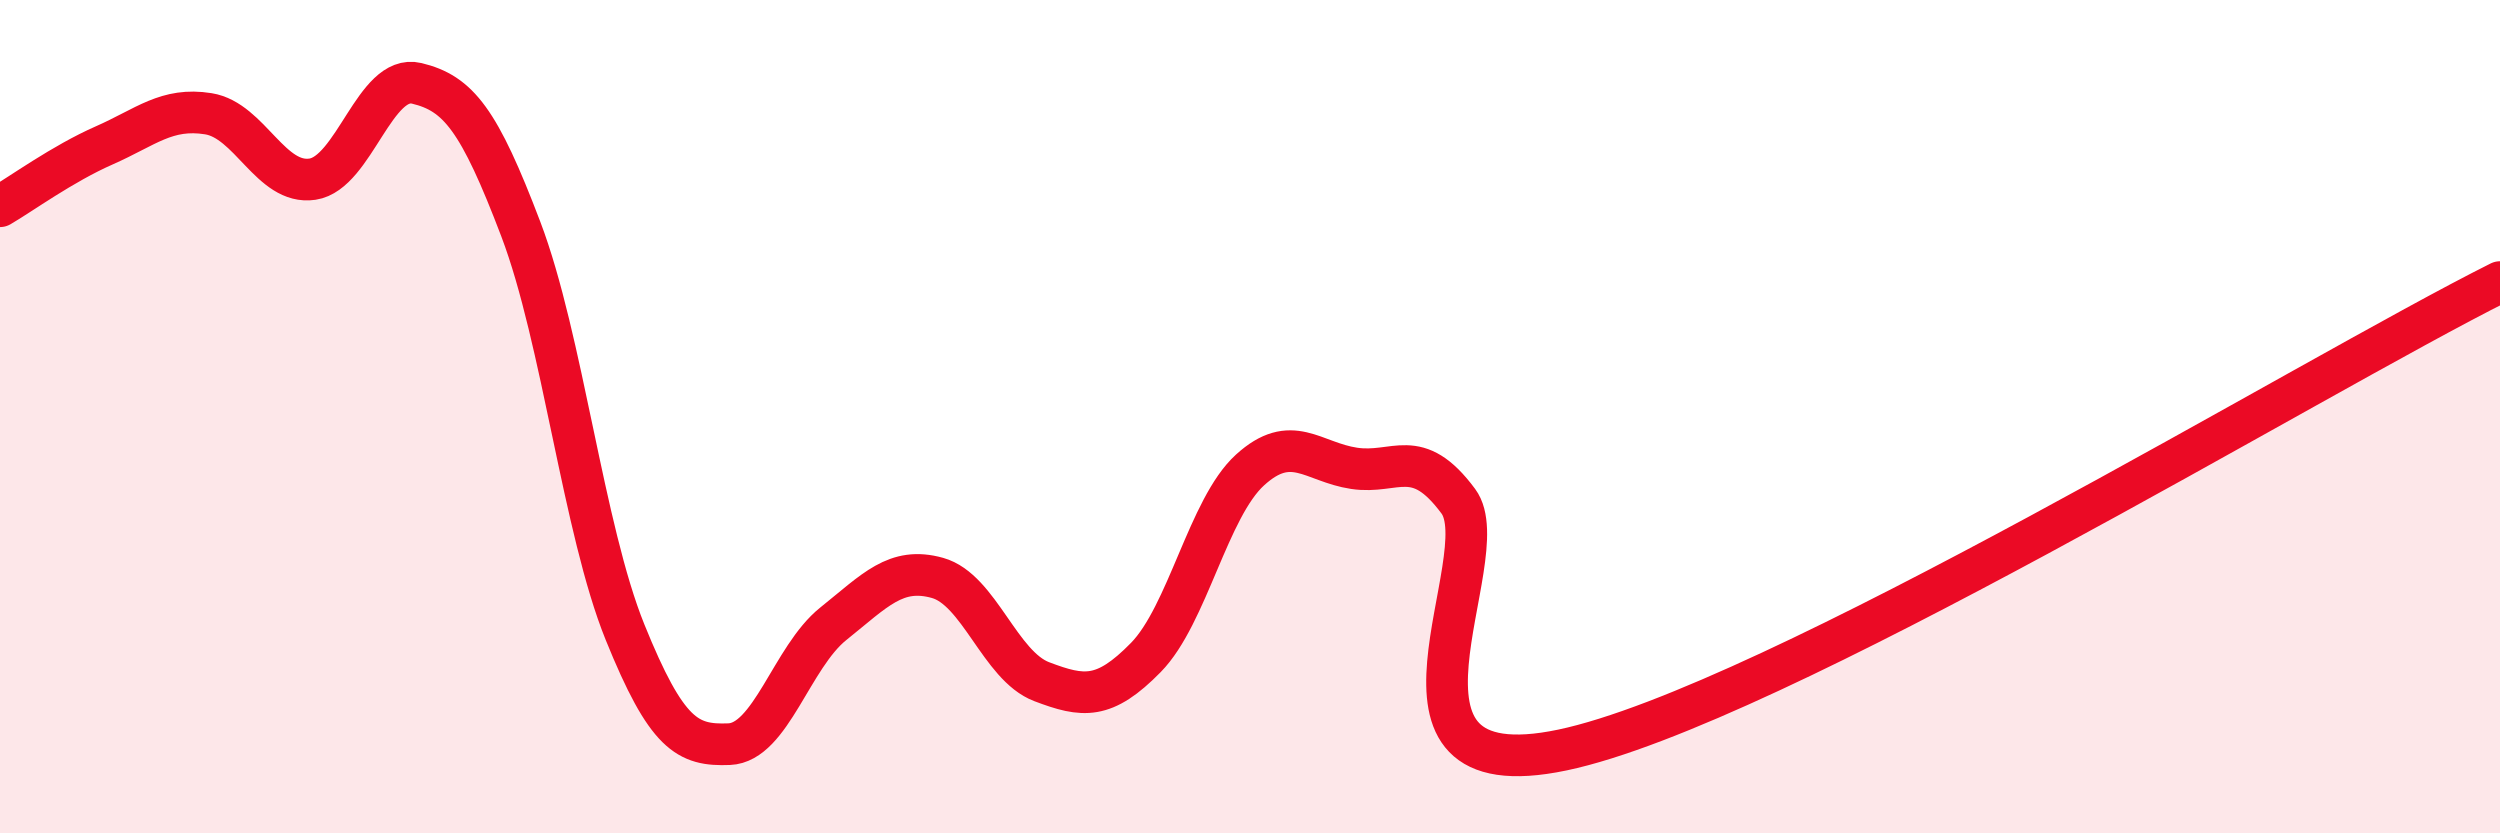
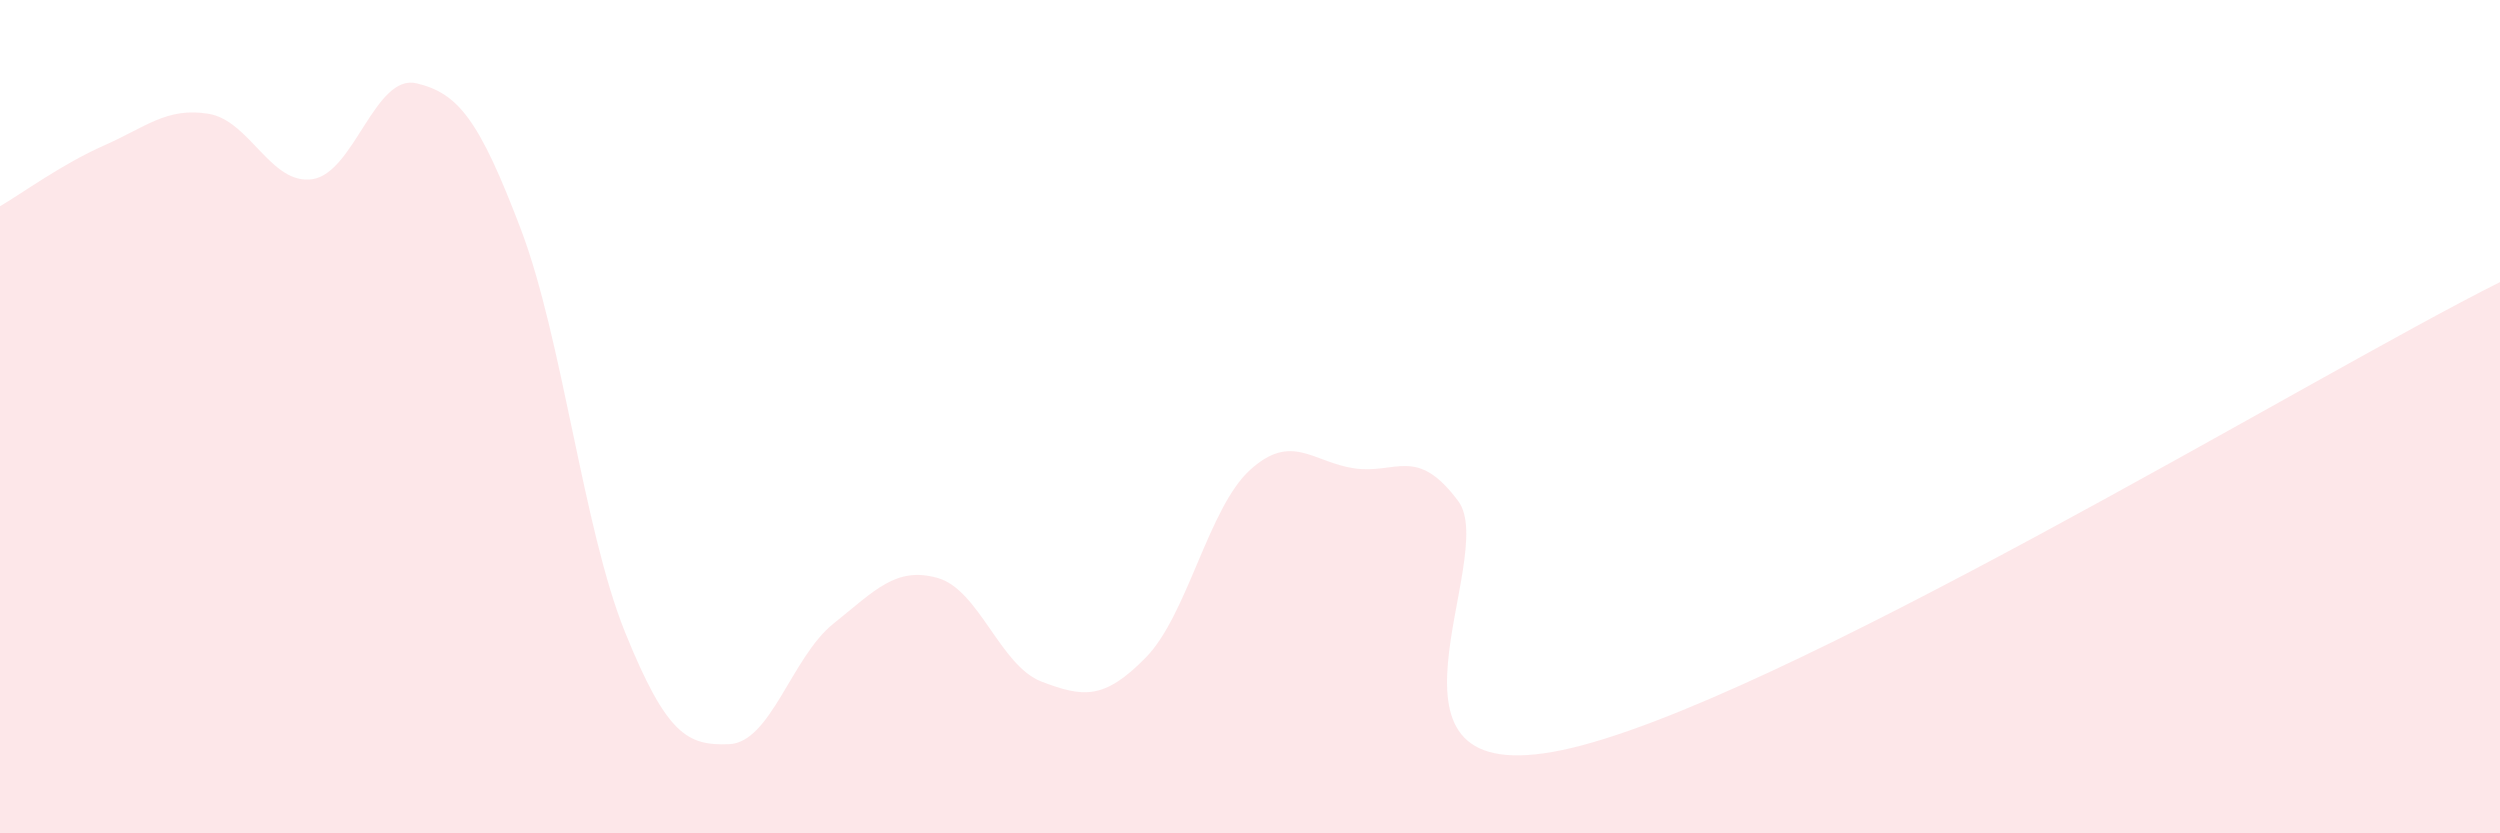
<svg xmlns="http://www.w3.org/2000/svg" width="60" height="20" viewBox="0 0 60 20">
  <path d="M 0,4.95 C 0.5,4.66 1.5,3.93 2.5,3.49 C 3.5,3.05 4,2.57 5,2.73 C 6,2.89 6.5,4.45 7.5,4.3 C 8.5,4.15 9,1.76 10,2 C 11,2.24 11.5,2.87 12.5,5.5 C 13.5,8.13 14,12.7 15,15.17 C 16,17.64 16.5,17.9 17.5,17.86 C 18.5,17.82 19,15.77 20,14.97 C 21,14.17 21.5,13.59 22.5,13.87 C 23.5,14.15 24,15.98 25,16.36 C 26,16.74 26.5,16.8 27.5,15.78 C 28.5,14.76 29,12.19 30,11.28 C 31,10.37 31.5,11.09 32.5,11.24 C 33.5,11.39 34,10.68 35,12.03 C 36,13.38 32.5,19.05 37.5,18 C 42.5,16.95 55.5,9.02 60,6.77L60 20L0 20Z" fill="#EB0A25" opacity="0.1" stroke-linecap="round" stroke-linejoin="round" />
-   <path d="M 0,4.95 C 0.5,4.66 1.5,3.93 2.5,3.49 C 3.5,3.05 4,2.57 5,2.73 C 6,2.89 6.5,4.45 7.5,4.3 C 8.5,4.15 9,1.76 10,2 C 11,2.24 11.5,2.87 12.5,5.5 C 13.5,8.13 14,12.7 15,15.17 C 16,17.64 16.5,17.9 17.5,17.86 C 18.5,17.82 19,15.77 20,14.97 C 21,14.17 21.5,13.59 22.5,13.87 C 23.5,14.15 24,15.98 25,16.36 C 26,16.74 26.5,16.8 27.5,15.78 C 28.5,14.76 29,12.19 30,11.28 C 31,10.37 31.5,11.09 32.5,11.24 C 33.5,11.39 34,10.68 35,12.03 C 36,13.38 32.5,19.05 37.5,18 C 42.5,16.95 55.5,9.02 60,6.77" stroke="#EB0A25" stroke-width="1" fill="none" stroke-linecap="round" stroke-linejoin="round" />
</svg>